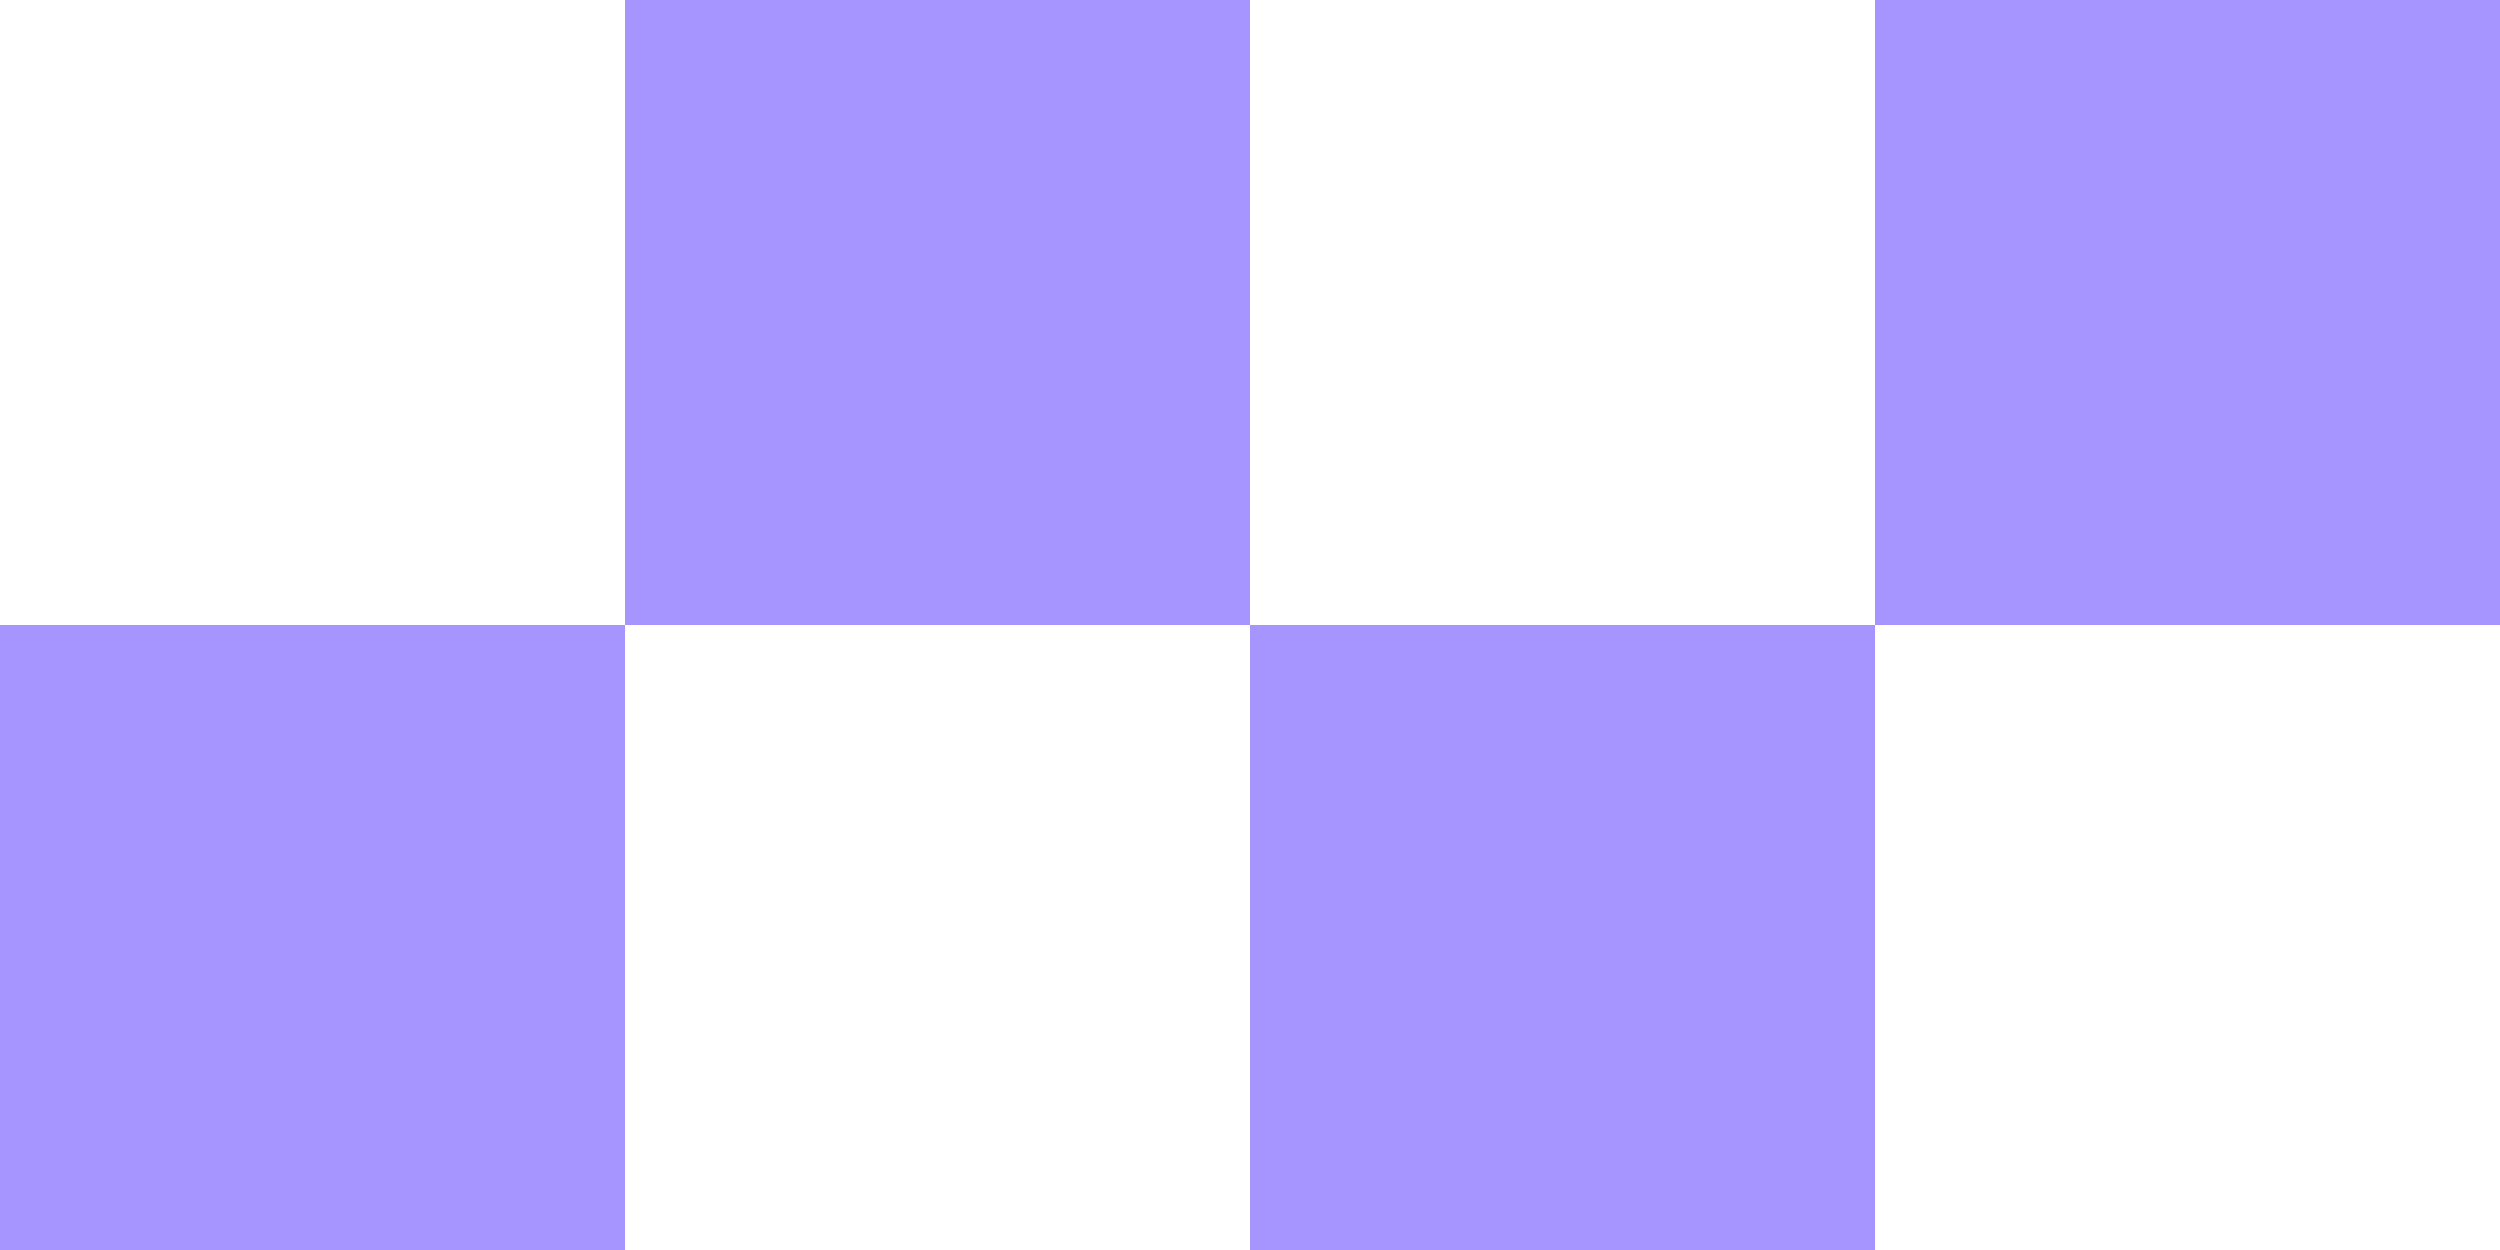
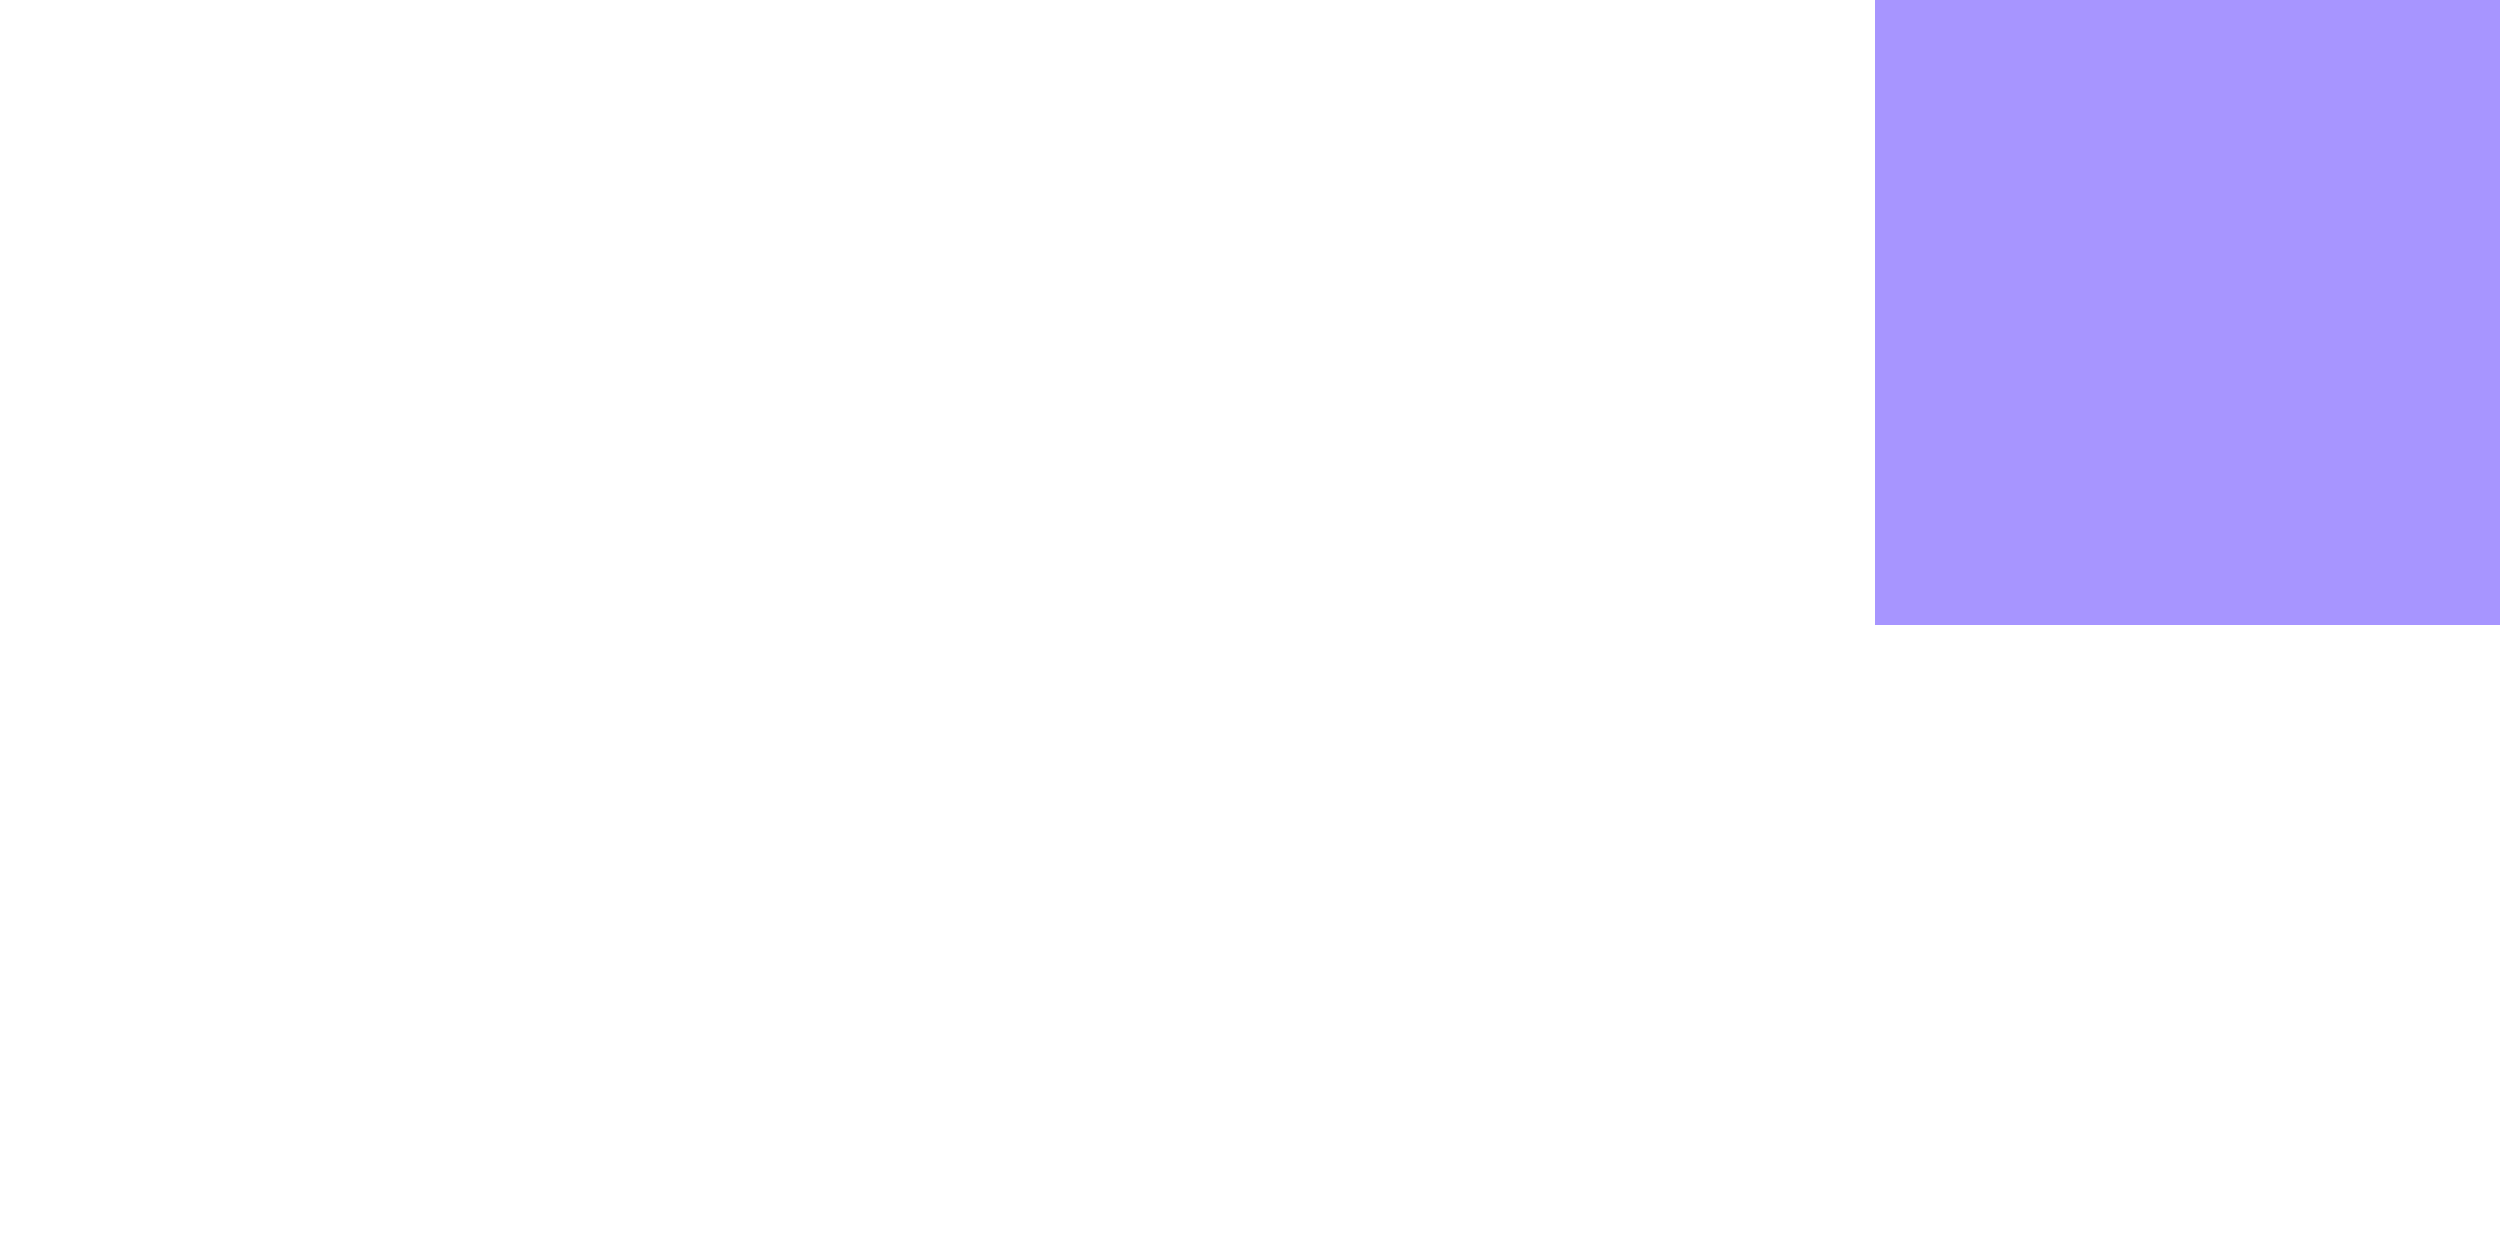
<svg xmlns="http://www.w3.org/2000/svg" width="32" height="16" viewBox="0 0 32 16" fill="none">
-   <rect y="8" width="8" height="8" fill="#A795FF" />
-   <rect x="8" width="8" height="8" fill="#A795FF" />
  <rect x="24" width="8" height="8" fill="#A795FF" />
-   <rect x="16" y="8" width="8" height="8" fill="#A795FF" />
</svg>